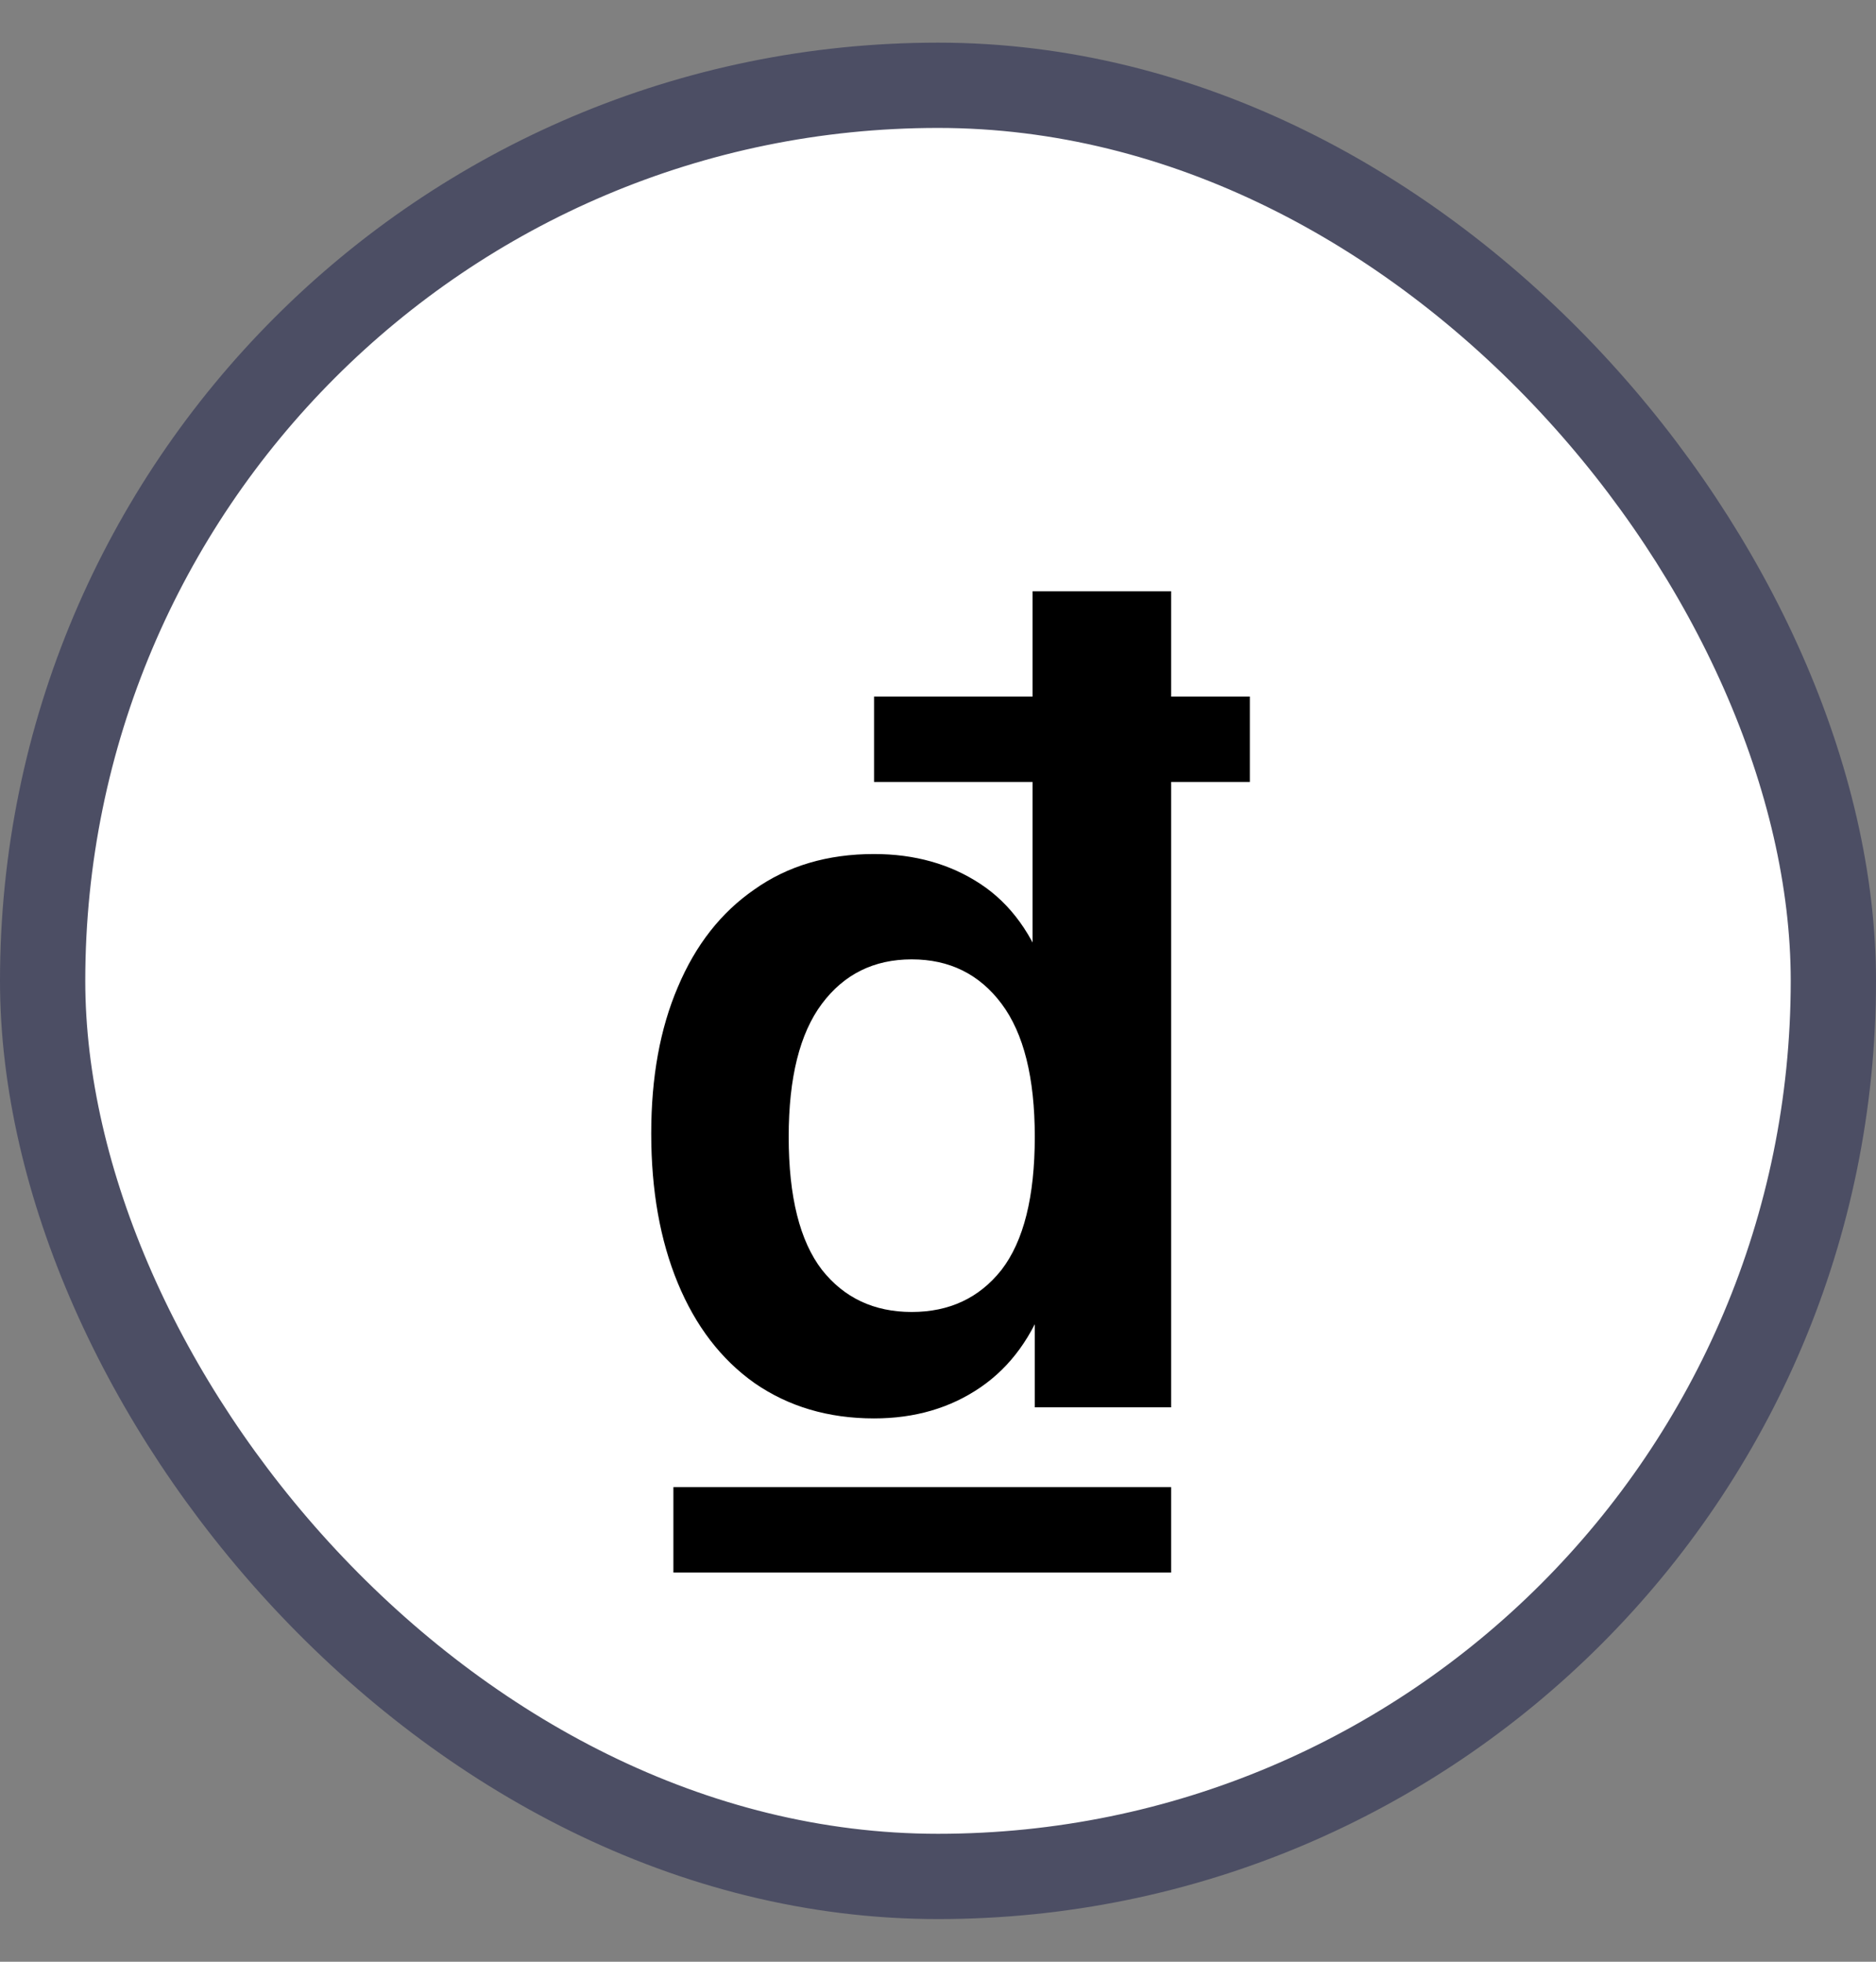
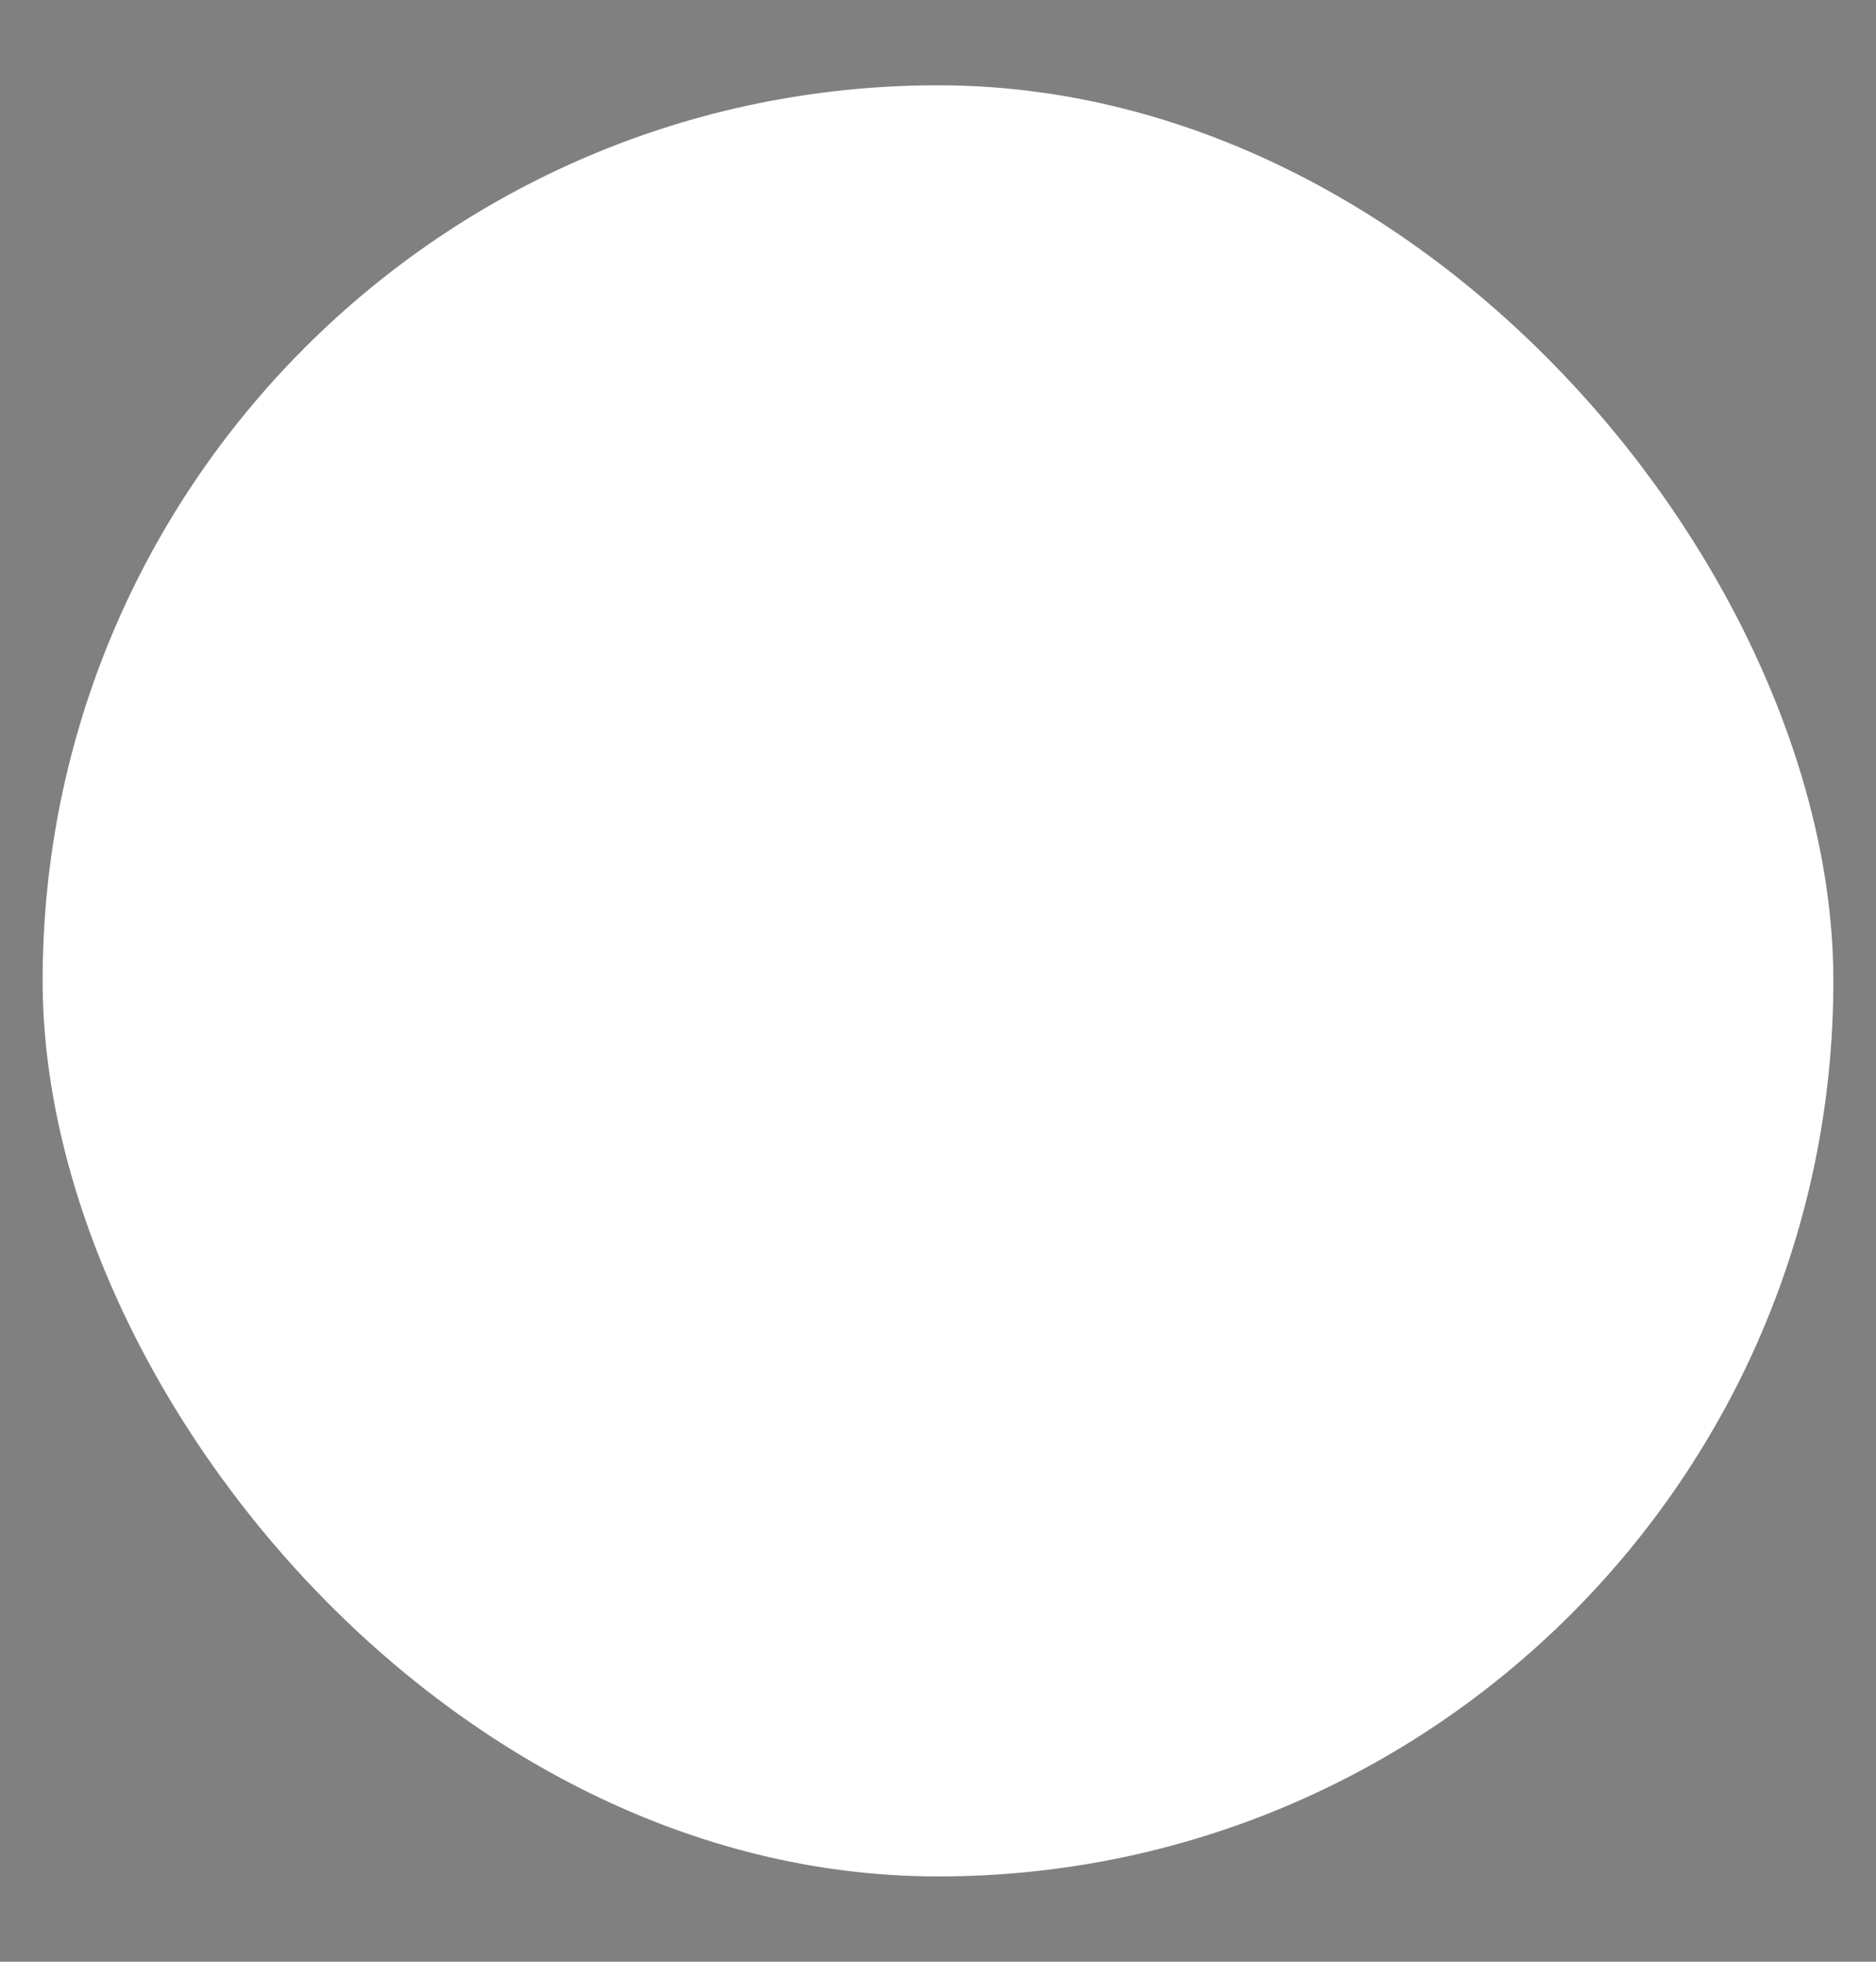
<svg xmlns="http://www.w3.org/2000/svg" width="22" height="23" viewBox="0 0 22 23" fill="none">
  <rect x="0" y="0" width="22" height="23" fill="#808080" stroke="none" />
  <rect x="0.5" y="1" width="21" height="21" rx="10.5" fill="white" />
-   <rect x="0.5" y="1" width="21" height="21" rx="10.5" stroke="#4C4E64" />
-   <path d="M10.25 16.63C9.713 16.63 9.245 16.491 8.846 16.214C8.456 15.937 8.157 15.547 7.949 15.044C7.741 14.541 7.637 13.956 7.637 13.289C7.637 12.63 7.741 12.058 7.949 11.573C8.157 11.079 8.456 10.698 8.846 10.429C9.236 10.152 9.704 10.013 10.25 10.013C10.727 10.013 11.143 10.13 11.498 10.364C11.853 10.598 12.113 10.958 12.278 11.443H12.109V9.168H10.25V8.167H12.109V6.932H13.734V8.167H14.657V9.168H13.734V16.5H12.135V15.187H12.278C12.113 15.664 11.853 16.023 11.498 16.266C11.143 16.509 10.727 16.63 10.25 16.63ZM7.897 18.437V17.436H13.734V18.437H7.897ZM10.692 15.382C11.134 15.382 11.485 15.217 11.745 14.888C12.005 14.55 12.135 14.03 12.135 13.328C12.135 12.635 12.005 12.115 11.745 11.768C11.485 11.421 11.134 11.248 10.692 11.248C10.25 11.248 9.899 11.421 9.639 11.768C9.379 12.115 9.249 12.635 9.249 13.328C9.249 14.03 9.379 14.55 9.639 14.888C9.899 15.217 10.25 15.382 10.692 15.382Z" fill="black" />
</svg>